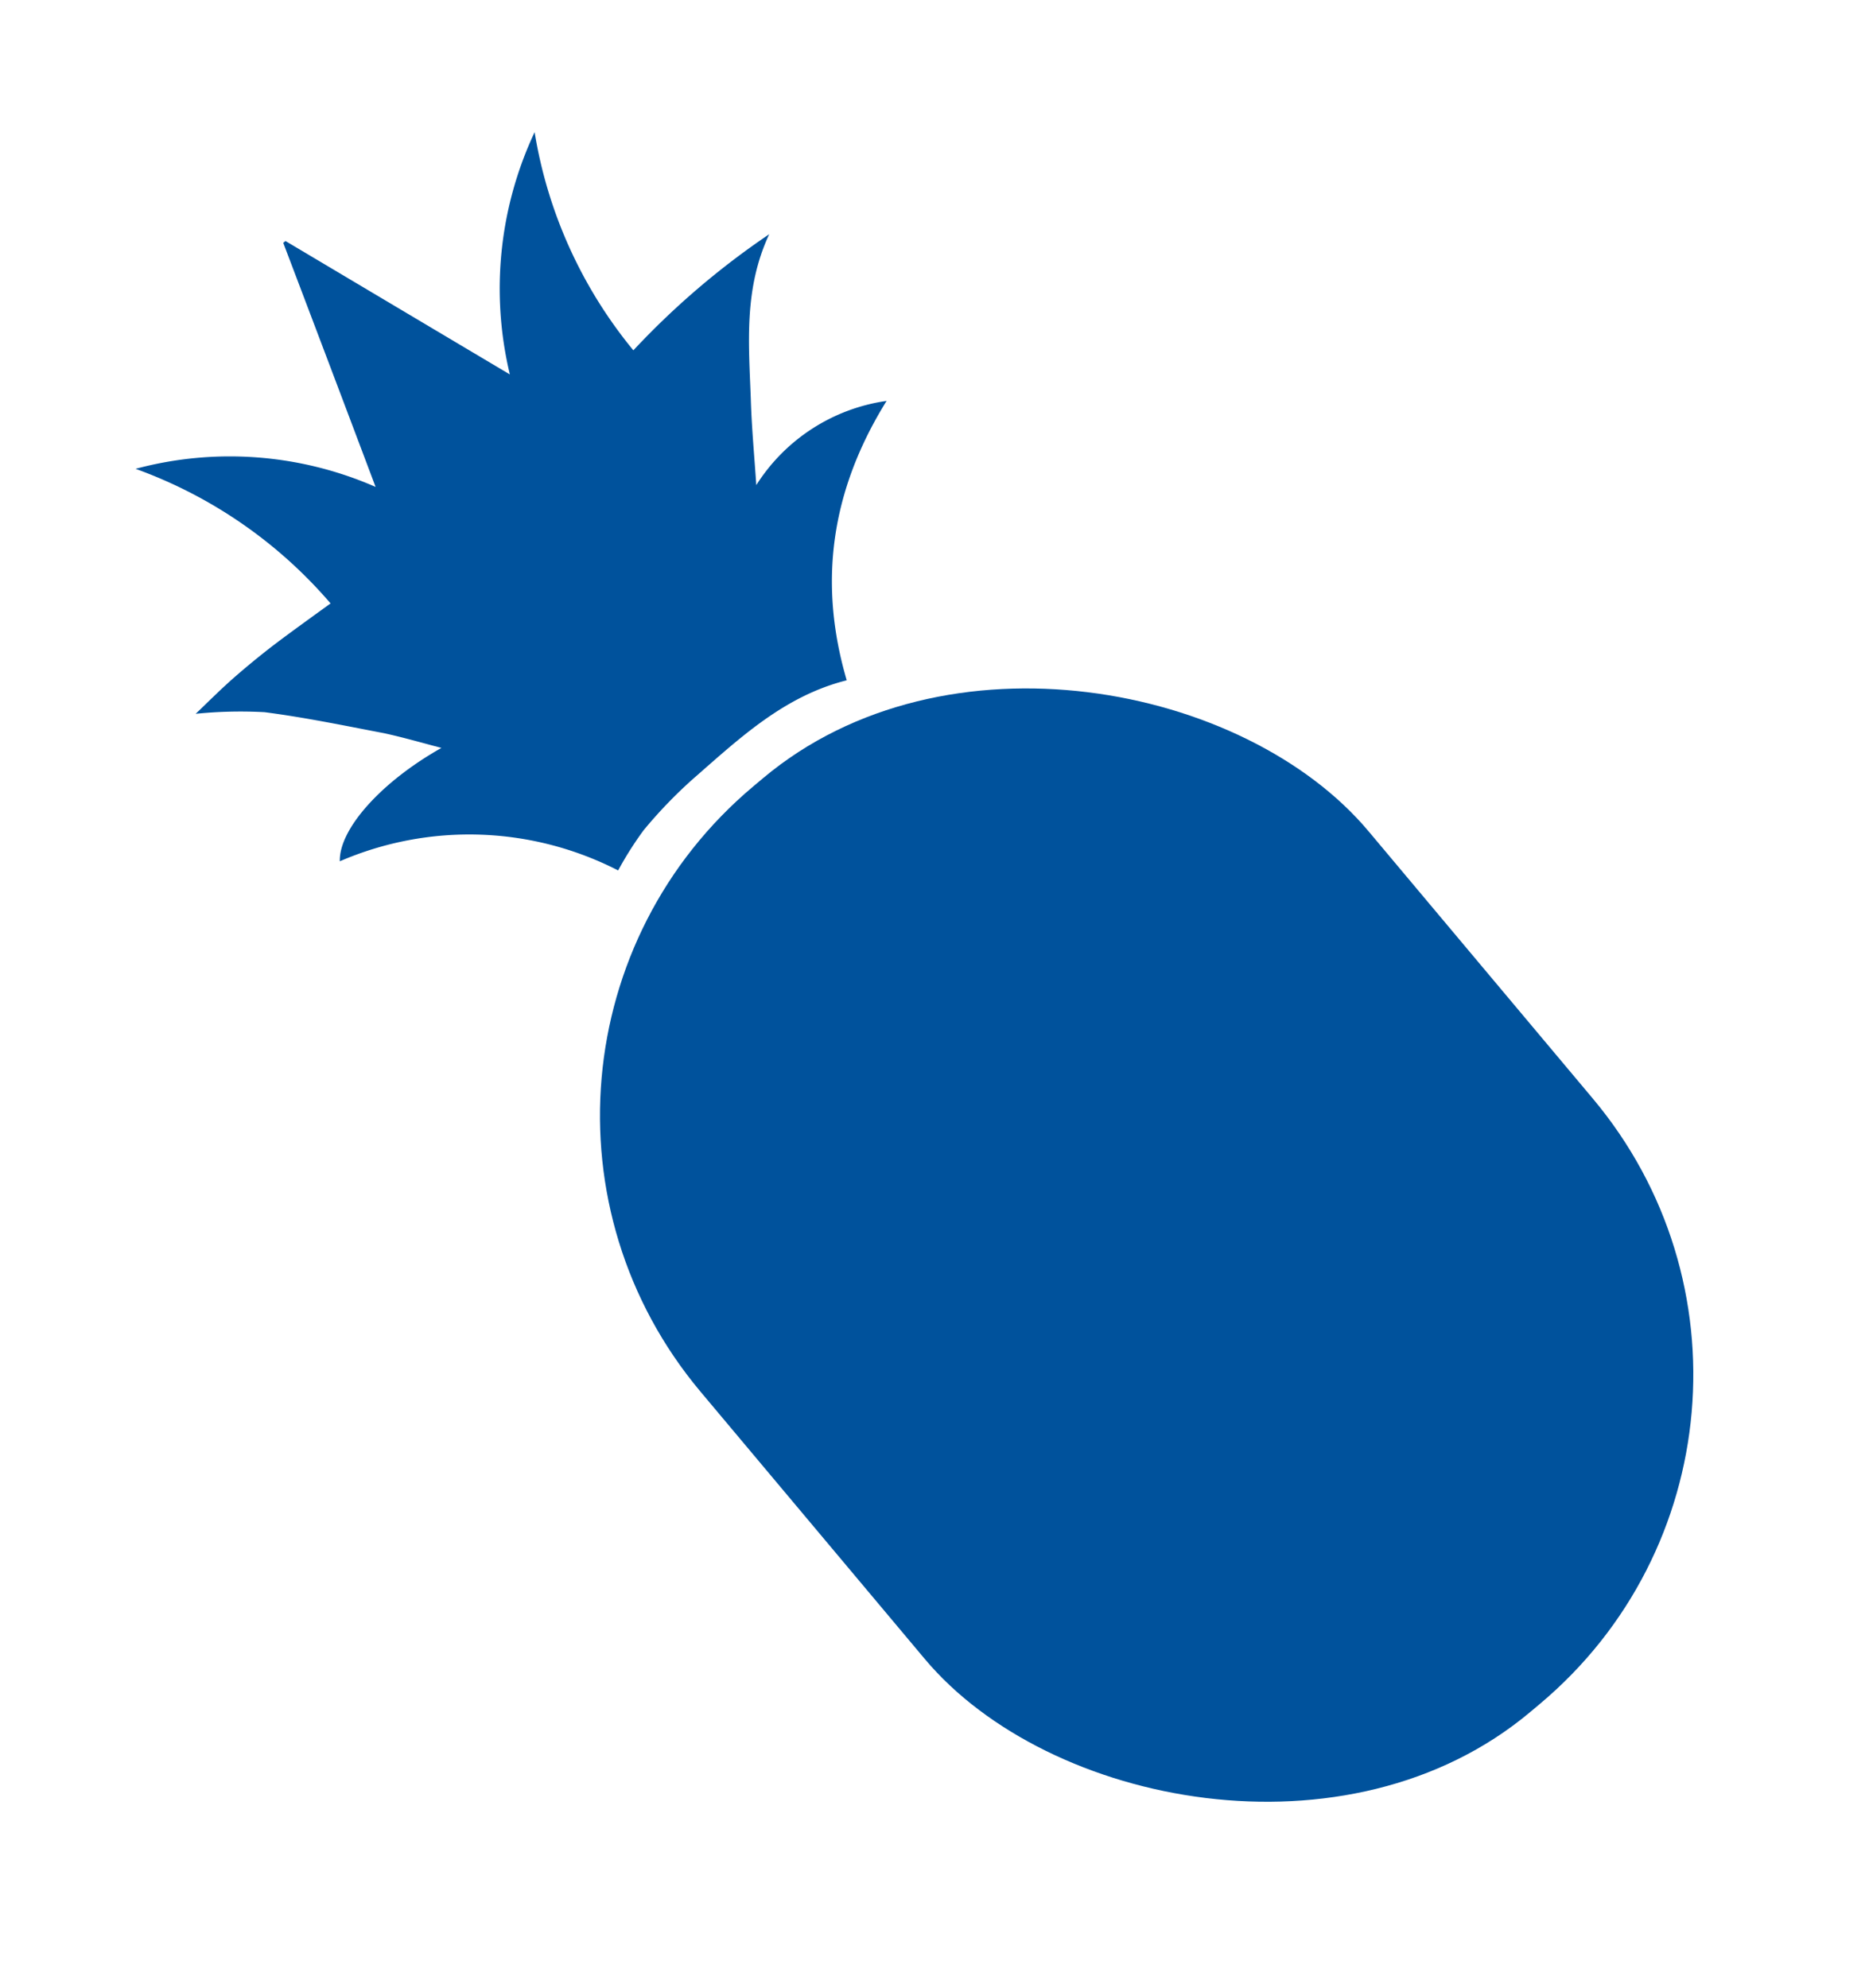
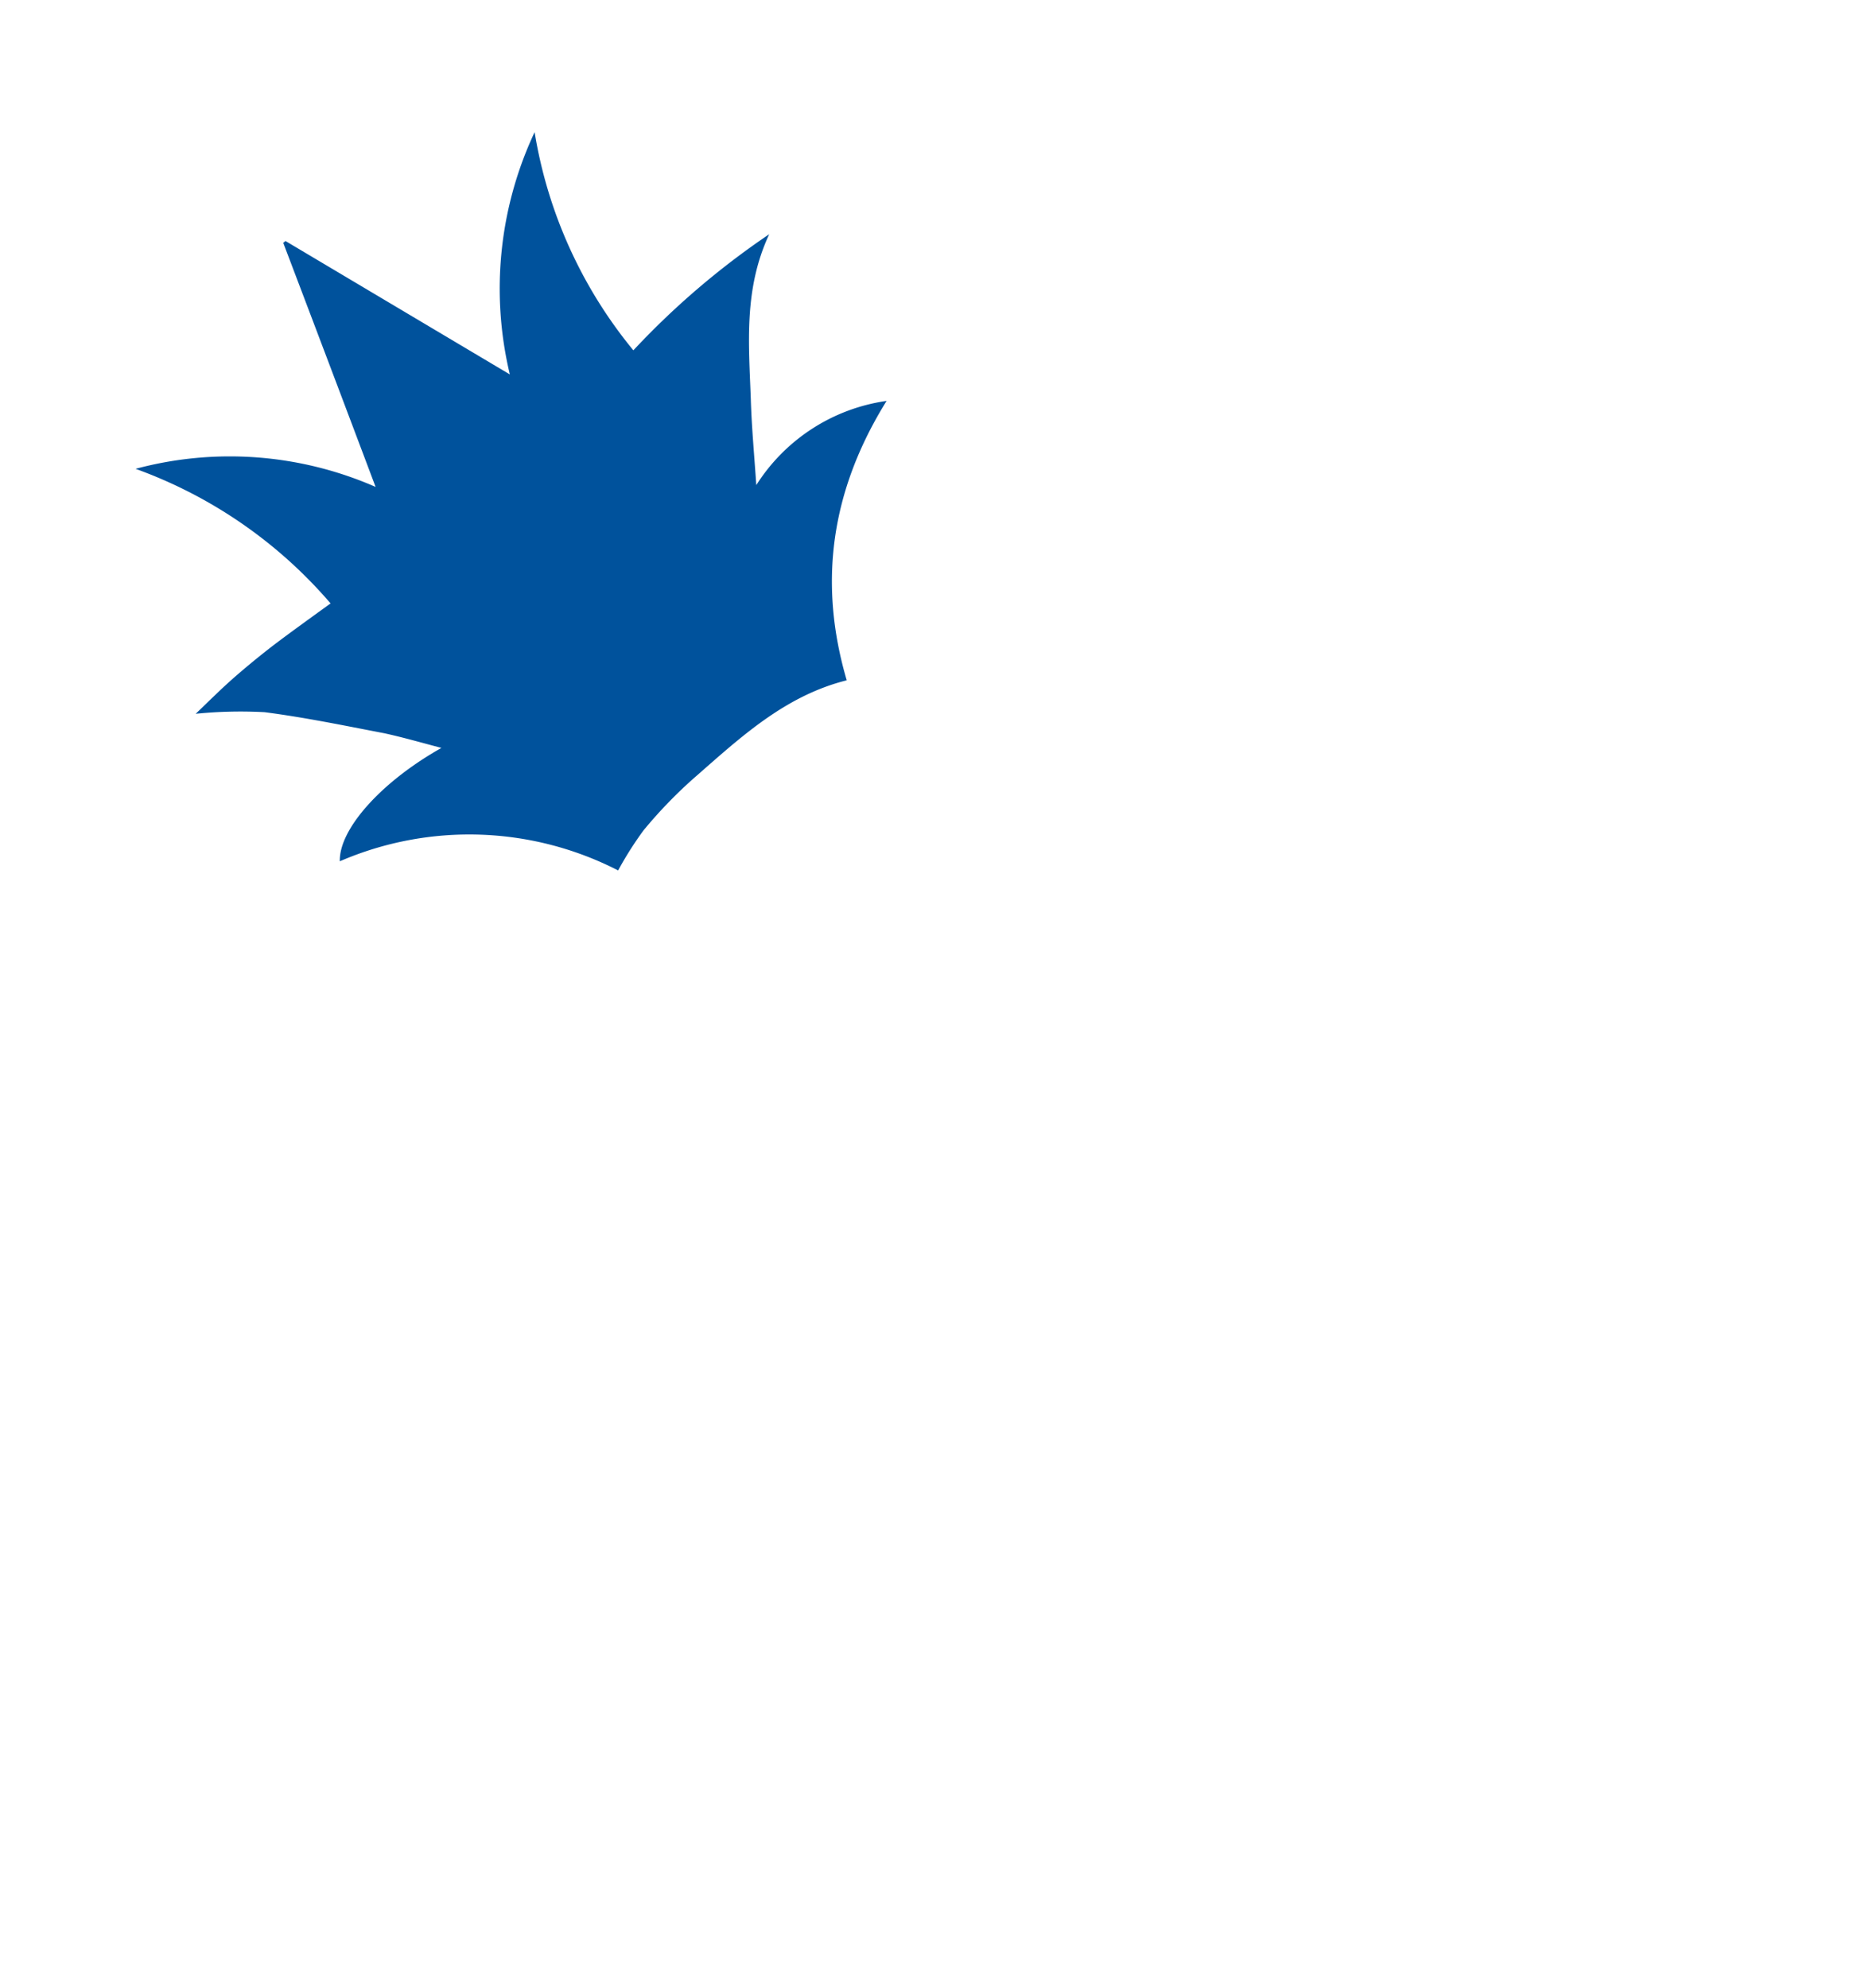
<svg xmlns="http://www.w3.org/2000/svg" width="534.934" height="569.026">
  <g transform="rotate(-40 195.94 88.033)" fill="#00529c">
    <path data-name="Path 9523" d="M45.907 22.378A104.015 104.015 0 0195.203 70.5c8.412-23.936 16.545-47.2 24.649-70.49h.832l24.648 70.524a105.4 105.4 0 0150-48.557 131.528 131.528 0 00-18.486 66 227.193 227.193 0 0151.145-.462c-15.775 7.364-24.648 20.3-34.384 32.782-4.868 6.162-9.428 12.755-14.6 19.842a52.993 52.993 0 0144.058 5.515c-28.961 9.489-48.557 27.452-60.141 53.918-16.73-8.134-34.476-6.994-52.007-6.655a133.468 133.468 0 00-20.088 2.157 99.173 99.173 0 00-13 4.129 93.324 93.324 0 00-59.34-53.209c5.7-7.179 23.6-9.828 43.134-6.162-3.42-4.837-6.378-9.243-9.767-13.649-7.427-9.126-14.575-18.183-22.432-26.718a127.061 127.061 0 00-15.405-12.324c4.868-.308 10.26-.8 15.713-.894s11.369 0 17.038.339 11.092.739 17.13 1.171a132.945 132.945 0 00-17.993-65.379z" />
-     <rect data-name="Rectangle 1506" width="249.561" height="345.874" rx="123" transform="translate(0 205.636)" />
  </g>
</svg>